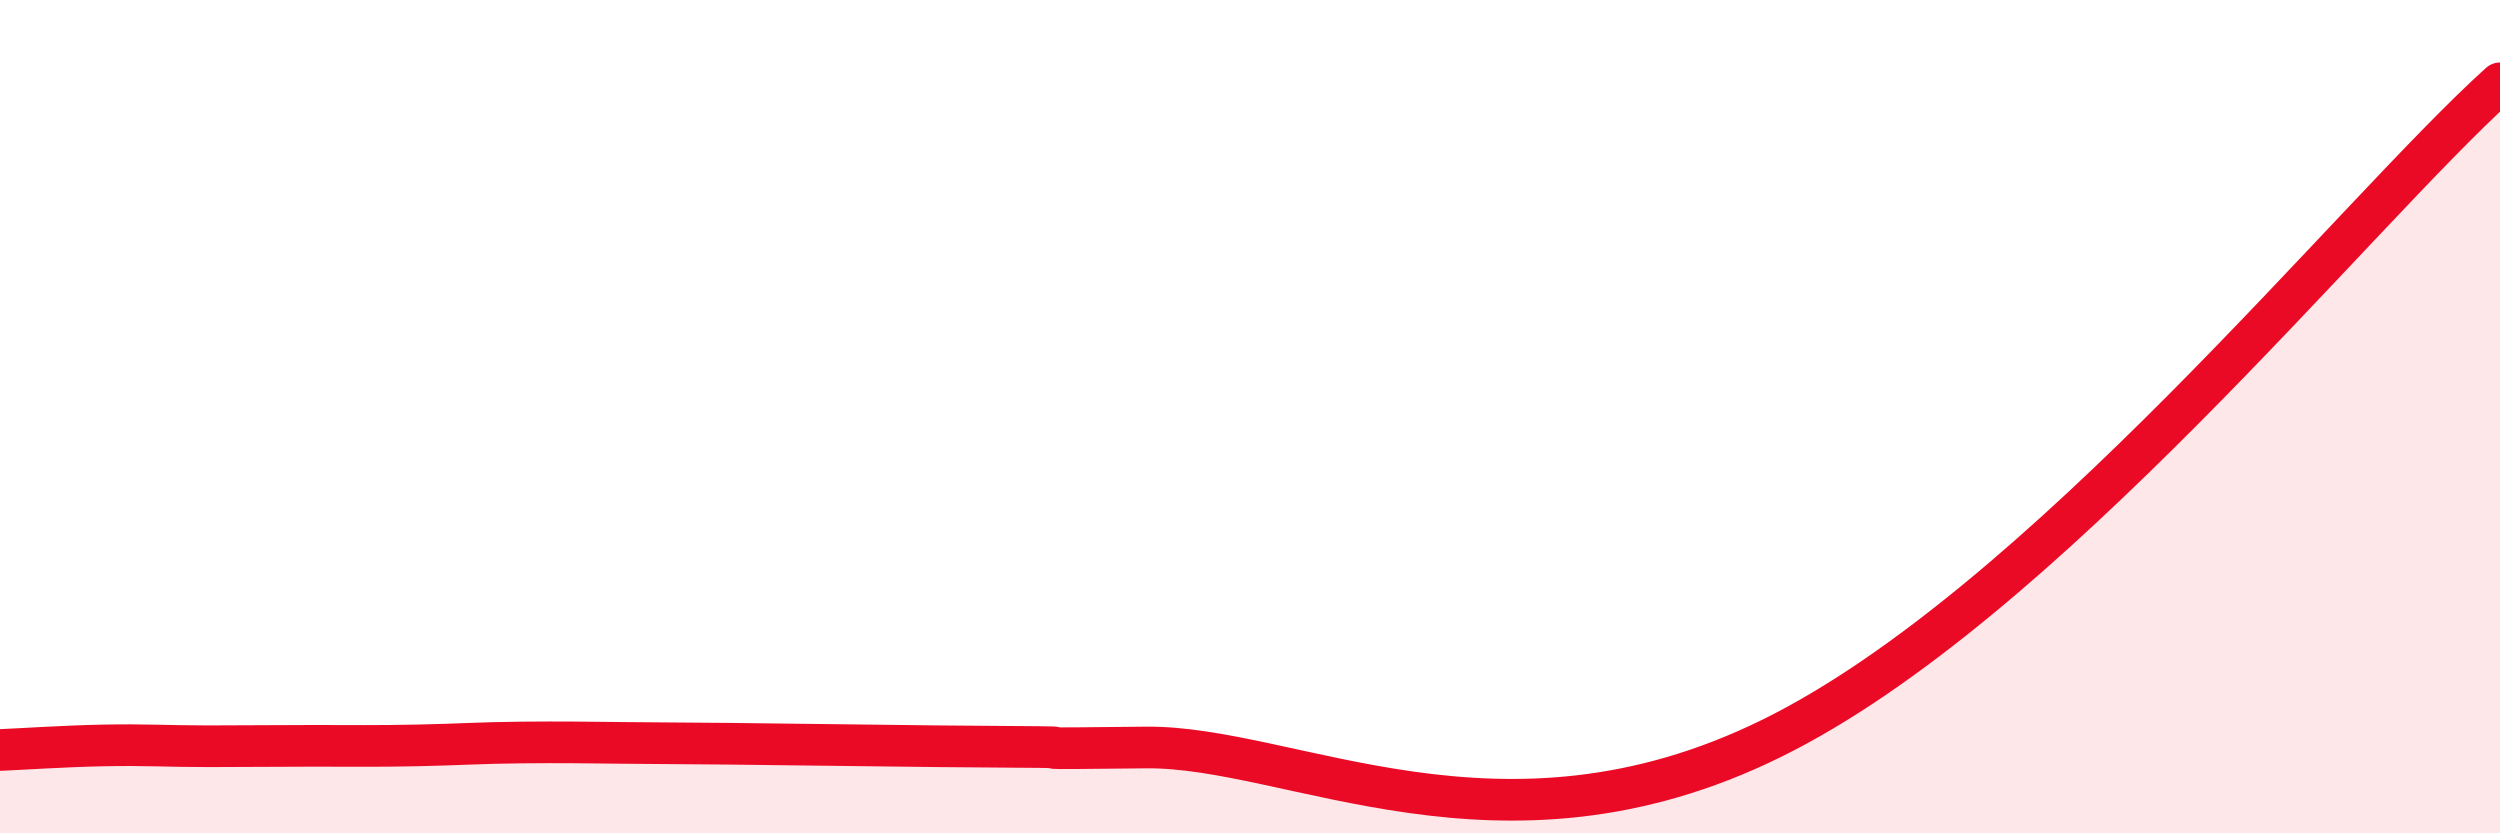
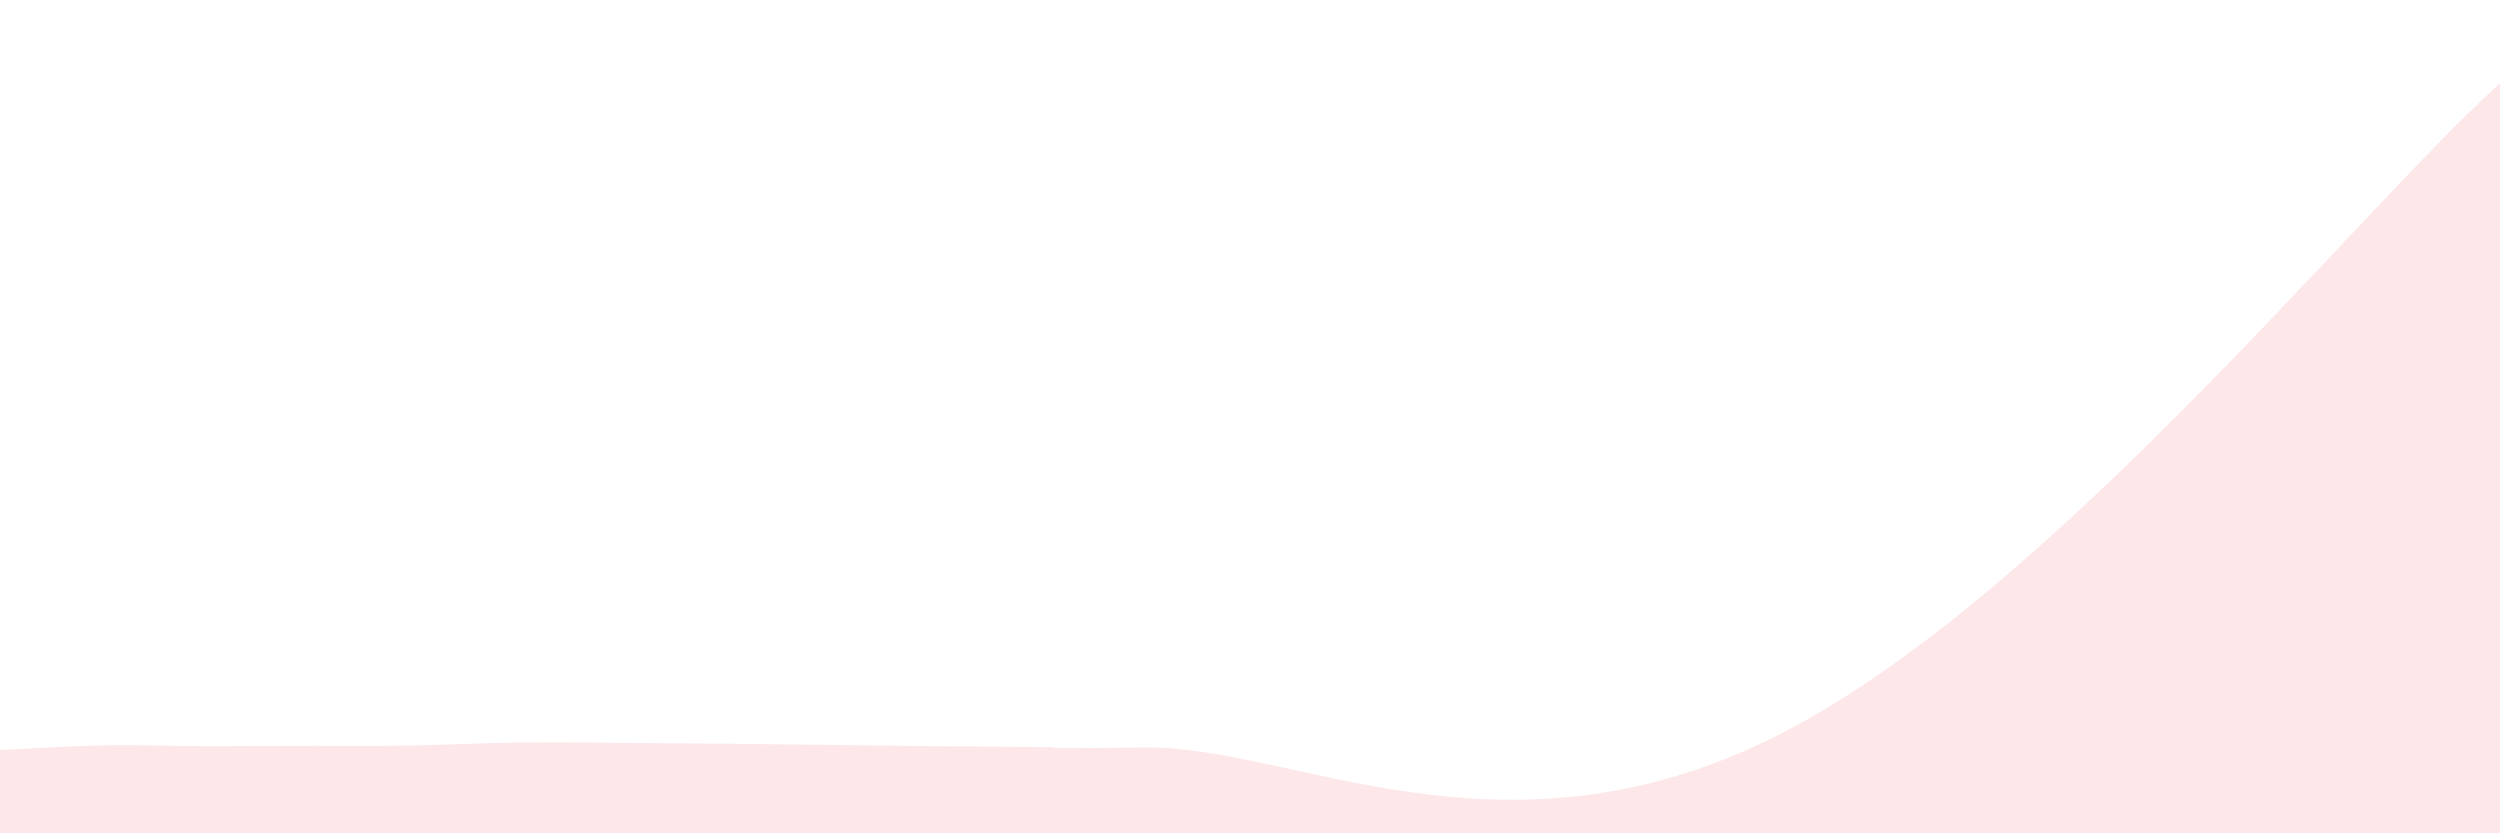
<svg xmlns="http://www.w3.org/2000/svg" width="60" height="20" viewBox="0 0 60 20">
  <path d="M 0,18 C 0.5,17.98 1.5,17.91 2.5,17.89 C 3.5,17.87 4,17.91 5,17.91 C 6,17.91 6.5,17.9 7.5,17.9 C 8.5,17.9 9,17.91 10,17.89 C 11,17.87 11.5,17.83 12.5,17.82 C 13.5,17.81 14,17.82 15,17.83 C 16,17.84 16.5,17.84 17.5,17.85 C 18.5,17.86 19,17.87 20,17.88 C 21,17.89 21.5,17.9 22.5,17.91 C 23.5,17.92 24,17.92 25,17.93 C 26,17.94 24,17.98 27.5,17.94 C 31,17.9 36,20.92 42.5,17.73 C 49,14.54 56.5,5.15 60,2L60 20L0 20Z" fill="#EB0A25" opacity="0.1" stroke-linecap="round" stroke-linejoin="round" />
-   <path d="M 0,18 C 0.5,17.98 1.5,17.91 2.5,17.89 C 3.5,17.87 4,17.91 5,17.91 C 6,17.91 6.5,17.9 7.5,17.9 C 8.5,17.9 9,17.91 10,17.89 C 11,17.87 11.5,17.83 12.5,17.82 C 13.5,17.81 14,17.82 15,17.83 C 16,17.84 16.5,17.84 17.5,17.85 C 18.5,17.86 19,17.87 20,17.88 C 21,17.89 21.5,17.9 22.5,17.91 C 23.5,17.92 24,17.92 25,17.93 C 26,17.94 24,17.98 27.5,17.94 C 31,17.9 36,20.92 42.5,17.73 C 49,14.54 56.5,5.15 60,2" stroke="#EB0A25" stroke-width="1" fill="none" stroke-linecap="round" stroke-linejoin="round" />
</svg>